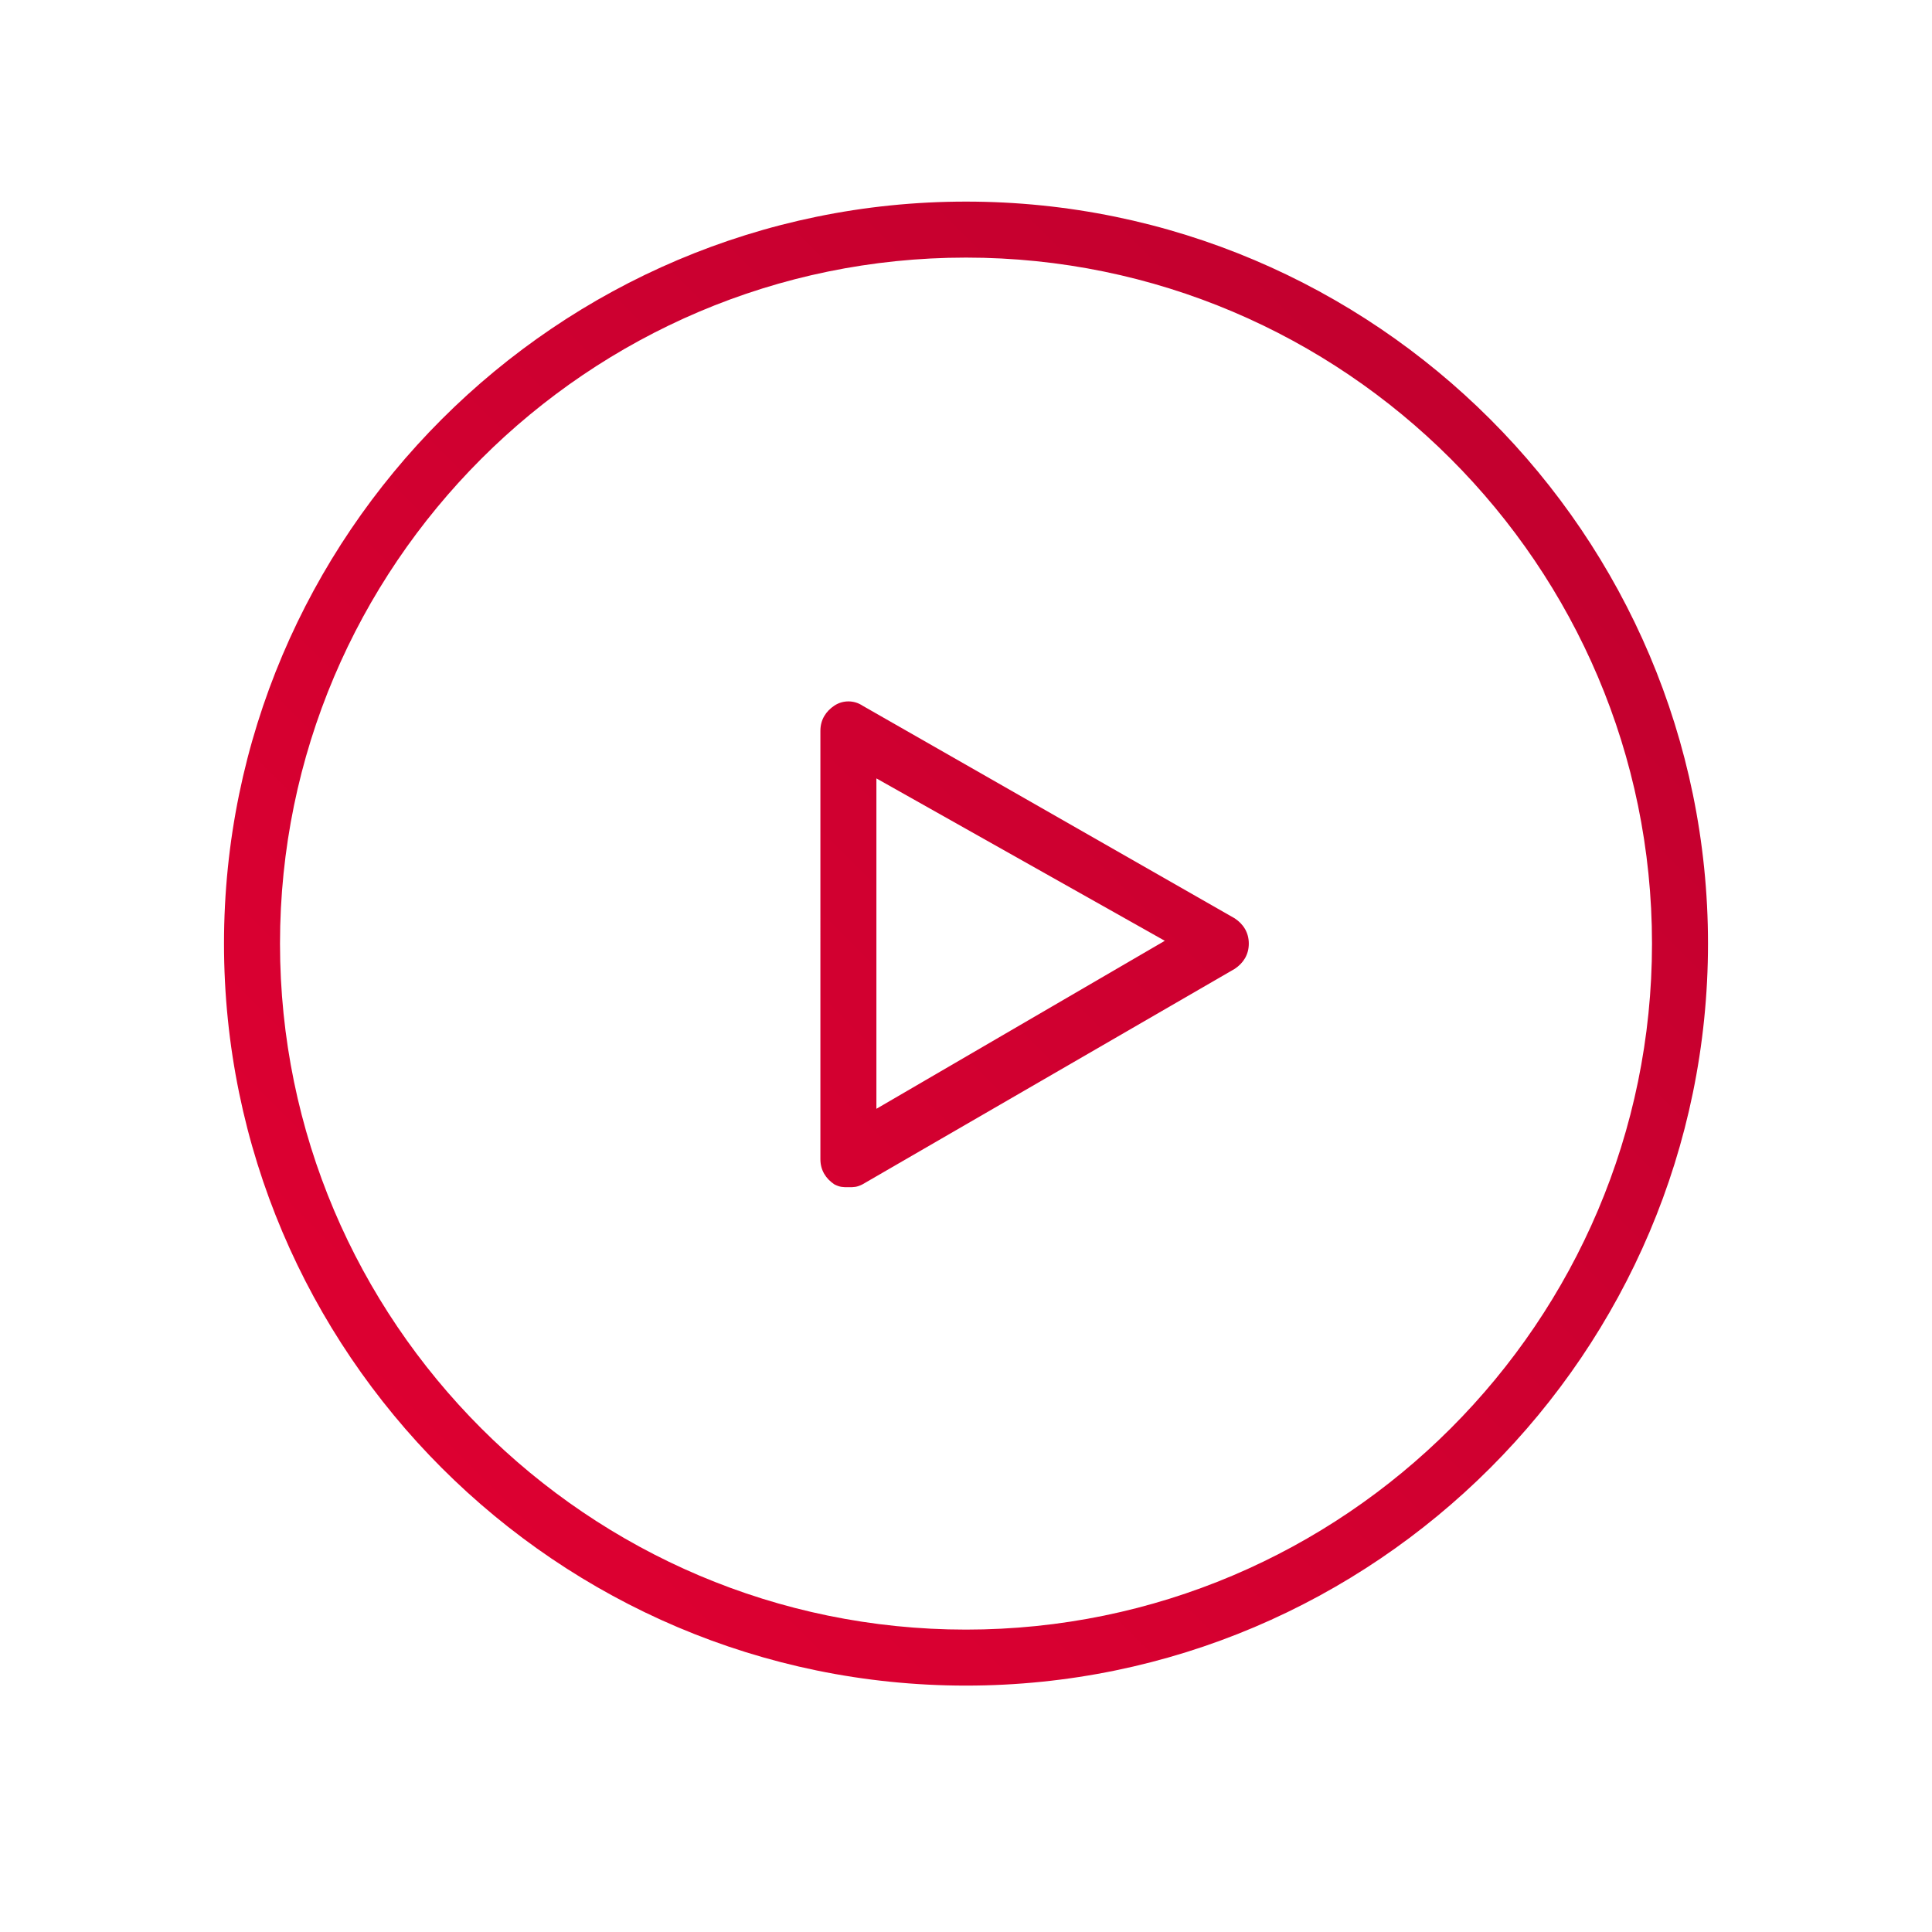
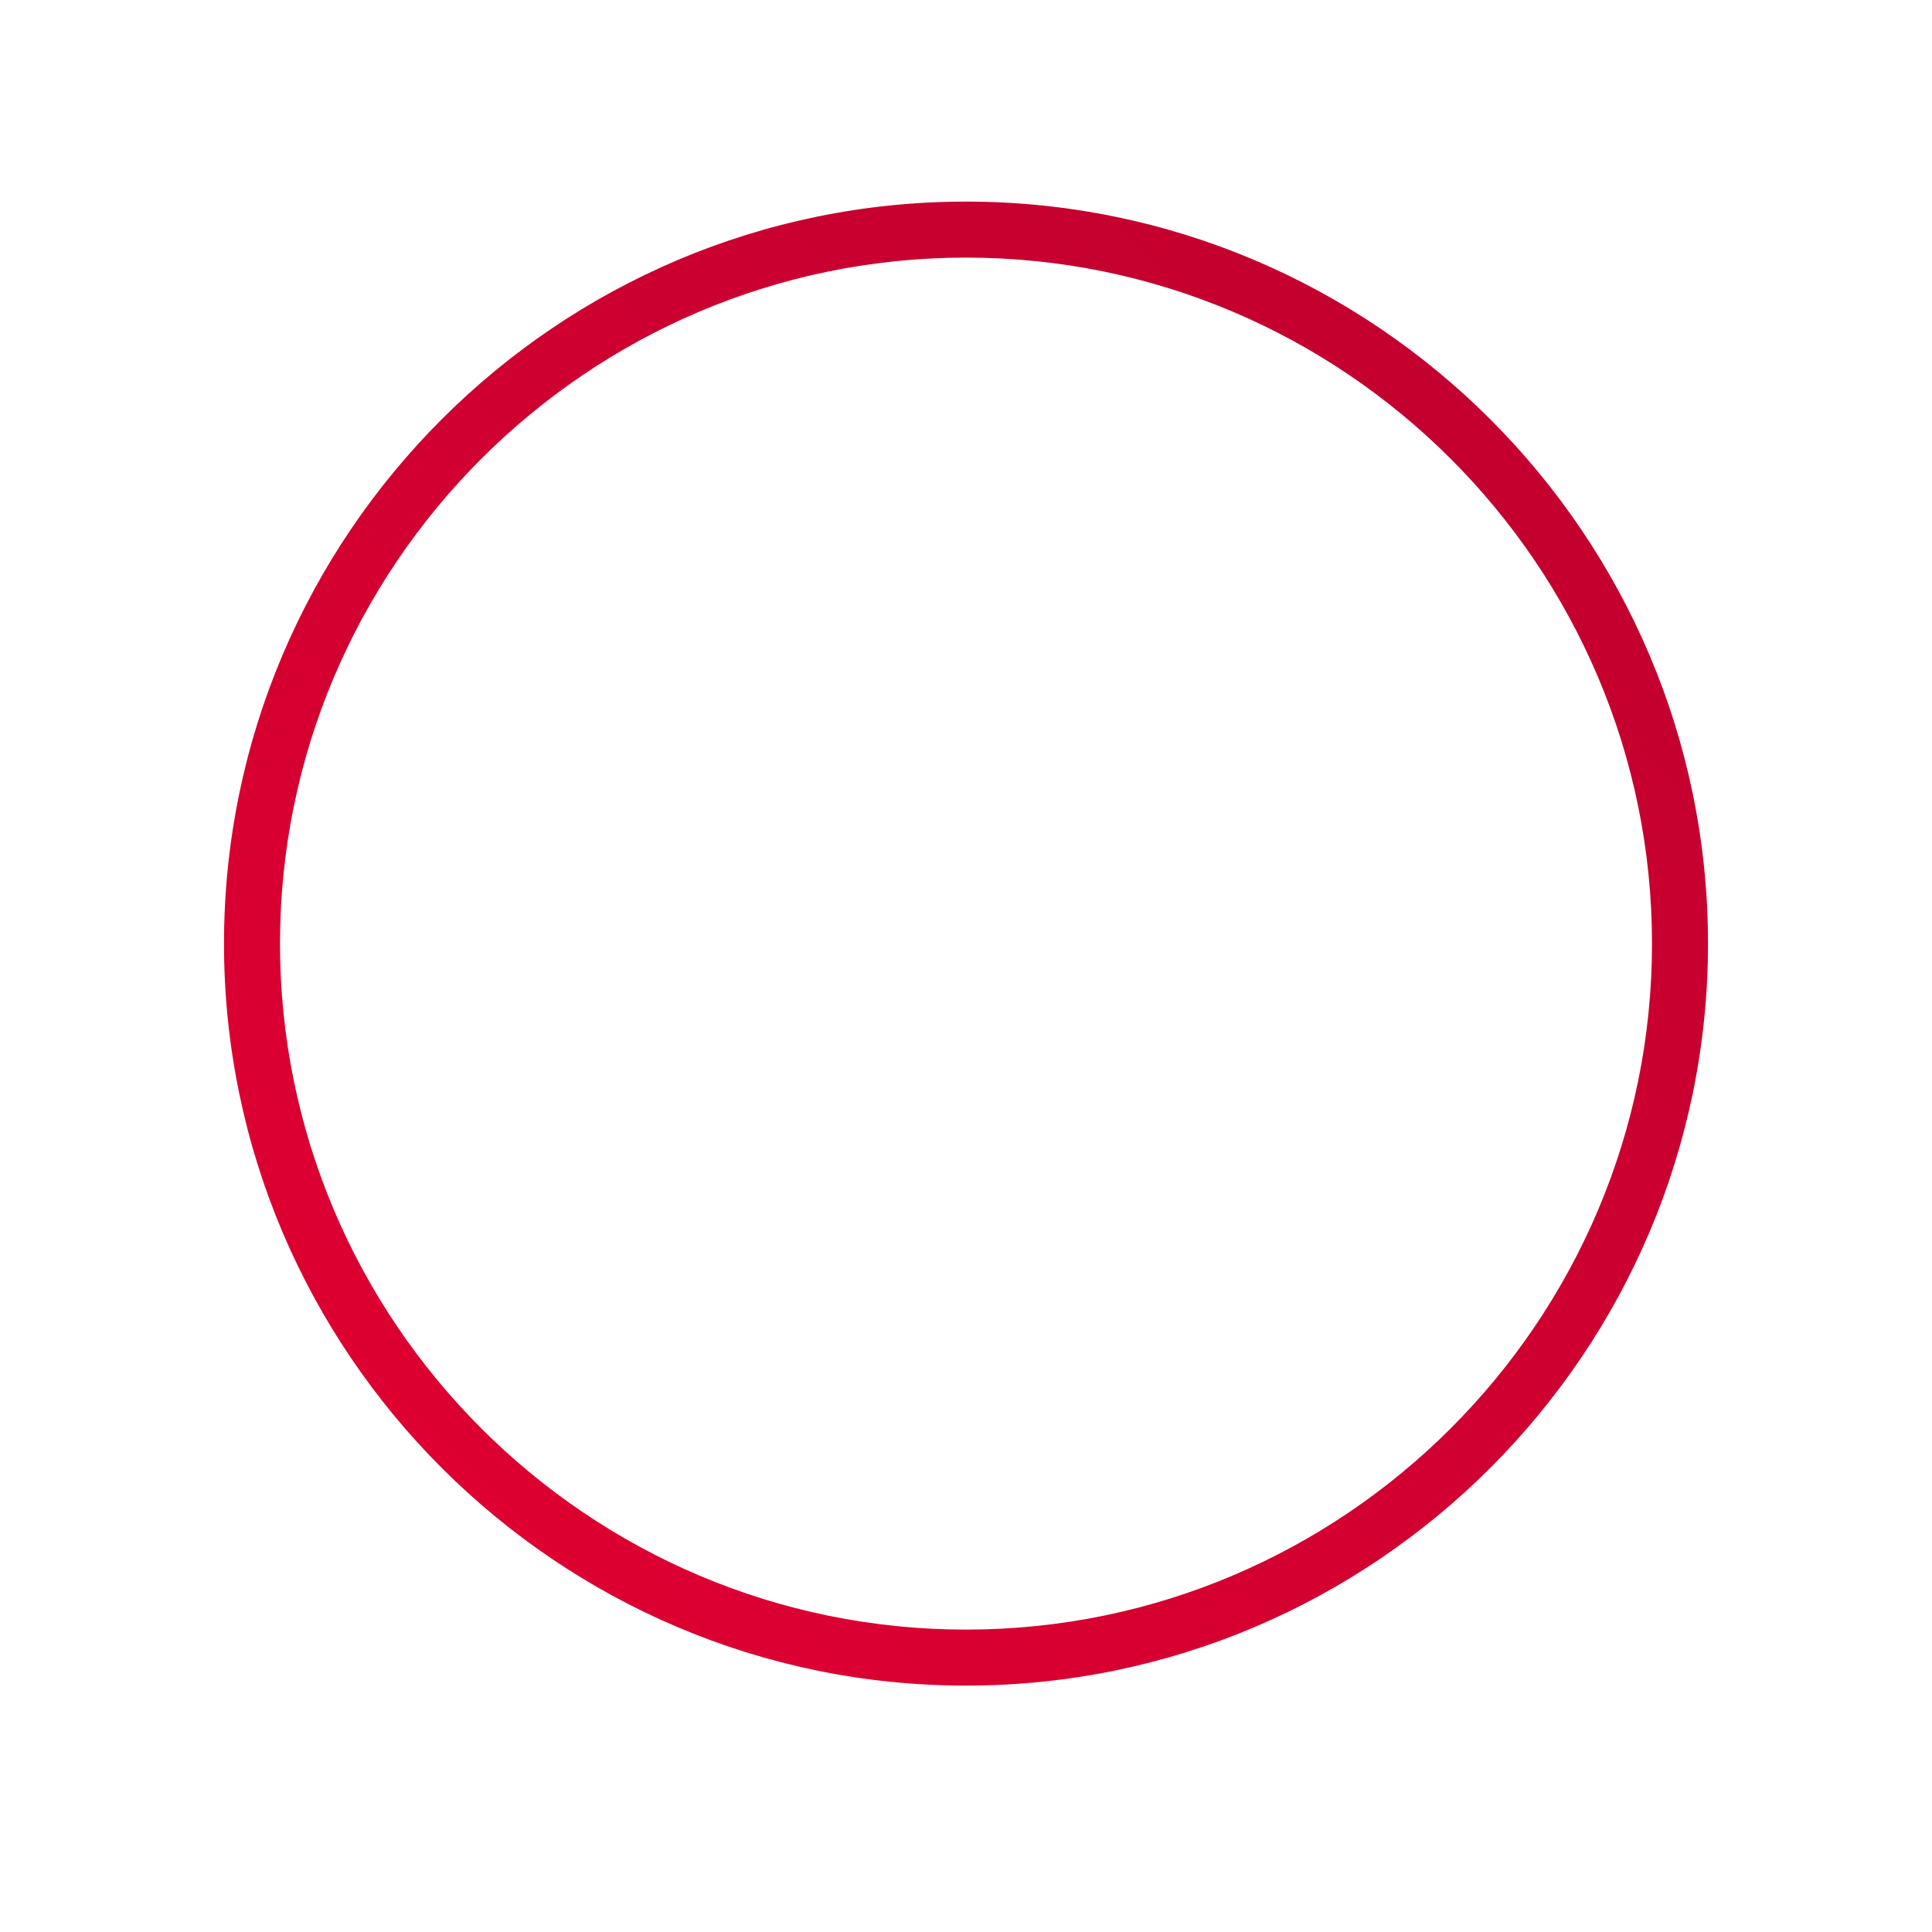
<svg xmlns="http://www.w3.org/2000/svg" version="1.1" baseProfile="basic" id="Layer_1" x="0px" y="0px" viewBox="0 0 69 69" xml:space="preserve">
  <style type="text/css">
	.st0{fill:url(#SVGID_1_);}
	.st1{fill:url(#SVGID_2_);}
</style>
  <g>
    <g>
      <linearGradient id="SVGID_1_" gradientUnits="userSpaceOnUse" x1="15.6" y1="52.6" x2="53.713" y2="14.487">
        <stop offset="0" style="stop-color:#DD0031" />
        <stop offset="1" style="stop-color:#C3002F" />
      </linearGradient>
      <path class="st0" d="M34.5,60.2C19.9,60.2,8,48.3,8,33.7S19.9,7.2,34.5,7.2S61,19.1,61,33.7S49.1,60.2,34.5,60.2z M34.5,9.2    C21,9.2,10,20.2,10,33.7c0,13.5,11,24.5,24.5,24.5C48,58.2,59,47.2,59,33.7C59,20.2,48,9.2,34.5,9.2z" />
    </g>
    <g>
      <linearGradient id="SVGID_2_" gradientUnits="userSpaceOnUse" x1="14.925" y1="51.925" x2="53.038" y2="13.812">
        <stop offset="0" style="stop-color:#DD0031" />
        <stop offset="1" style="stop-color:#C3002F" />
      </linearGradient>
-       <path class="st1" d="M30.3,42.4c-0.2,0-0.3,0-0.5-0.1c-0.3-0.2-0.5-0.5-0.5-0.9V26.1c0-0.4,0.2-0.7,0.5-0.9c0.3-0.2,0.7-0.2,1,0    l13.3,7.6c0.3,0.2,0.5,0.5,0.5,0.9s-0.2,0.7-0.5,0.9l-13.3,7.7C30.6,42.4,30.5,42.4,30.3,42.4z M31.3,27.8v11.8l10.3-6L31.3,27.8z    " />
    </g>
  </g>
</svg>